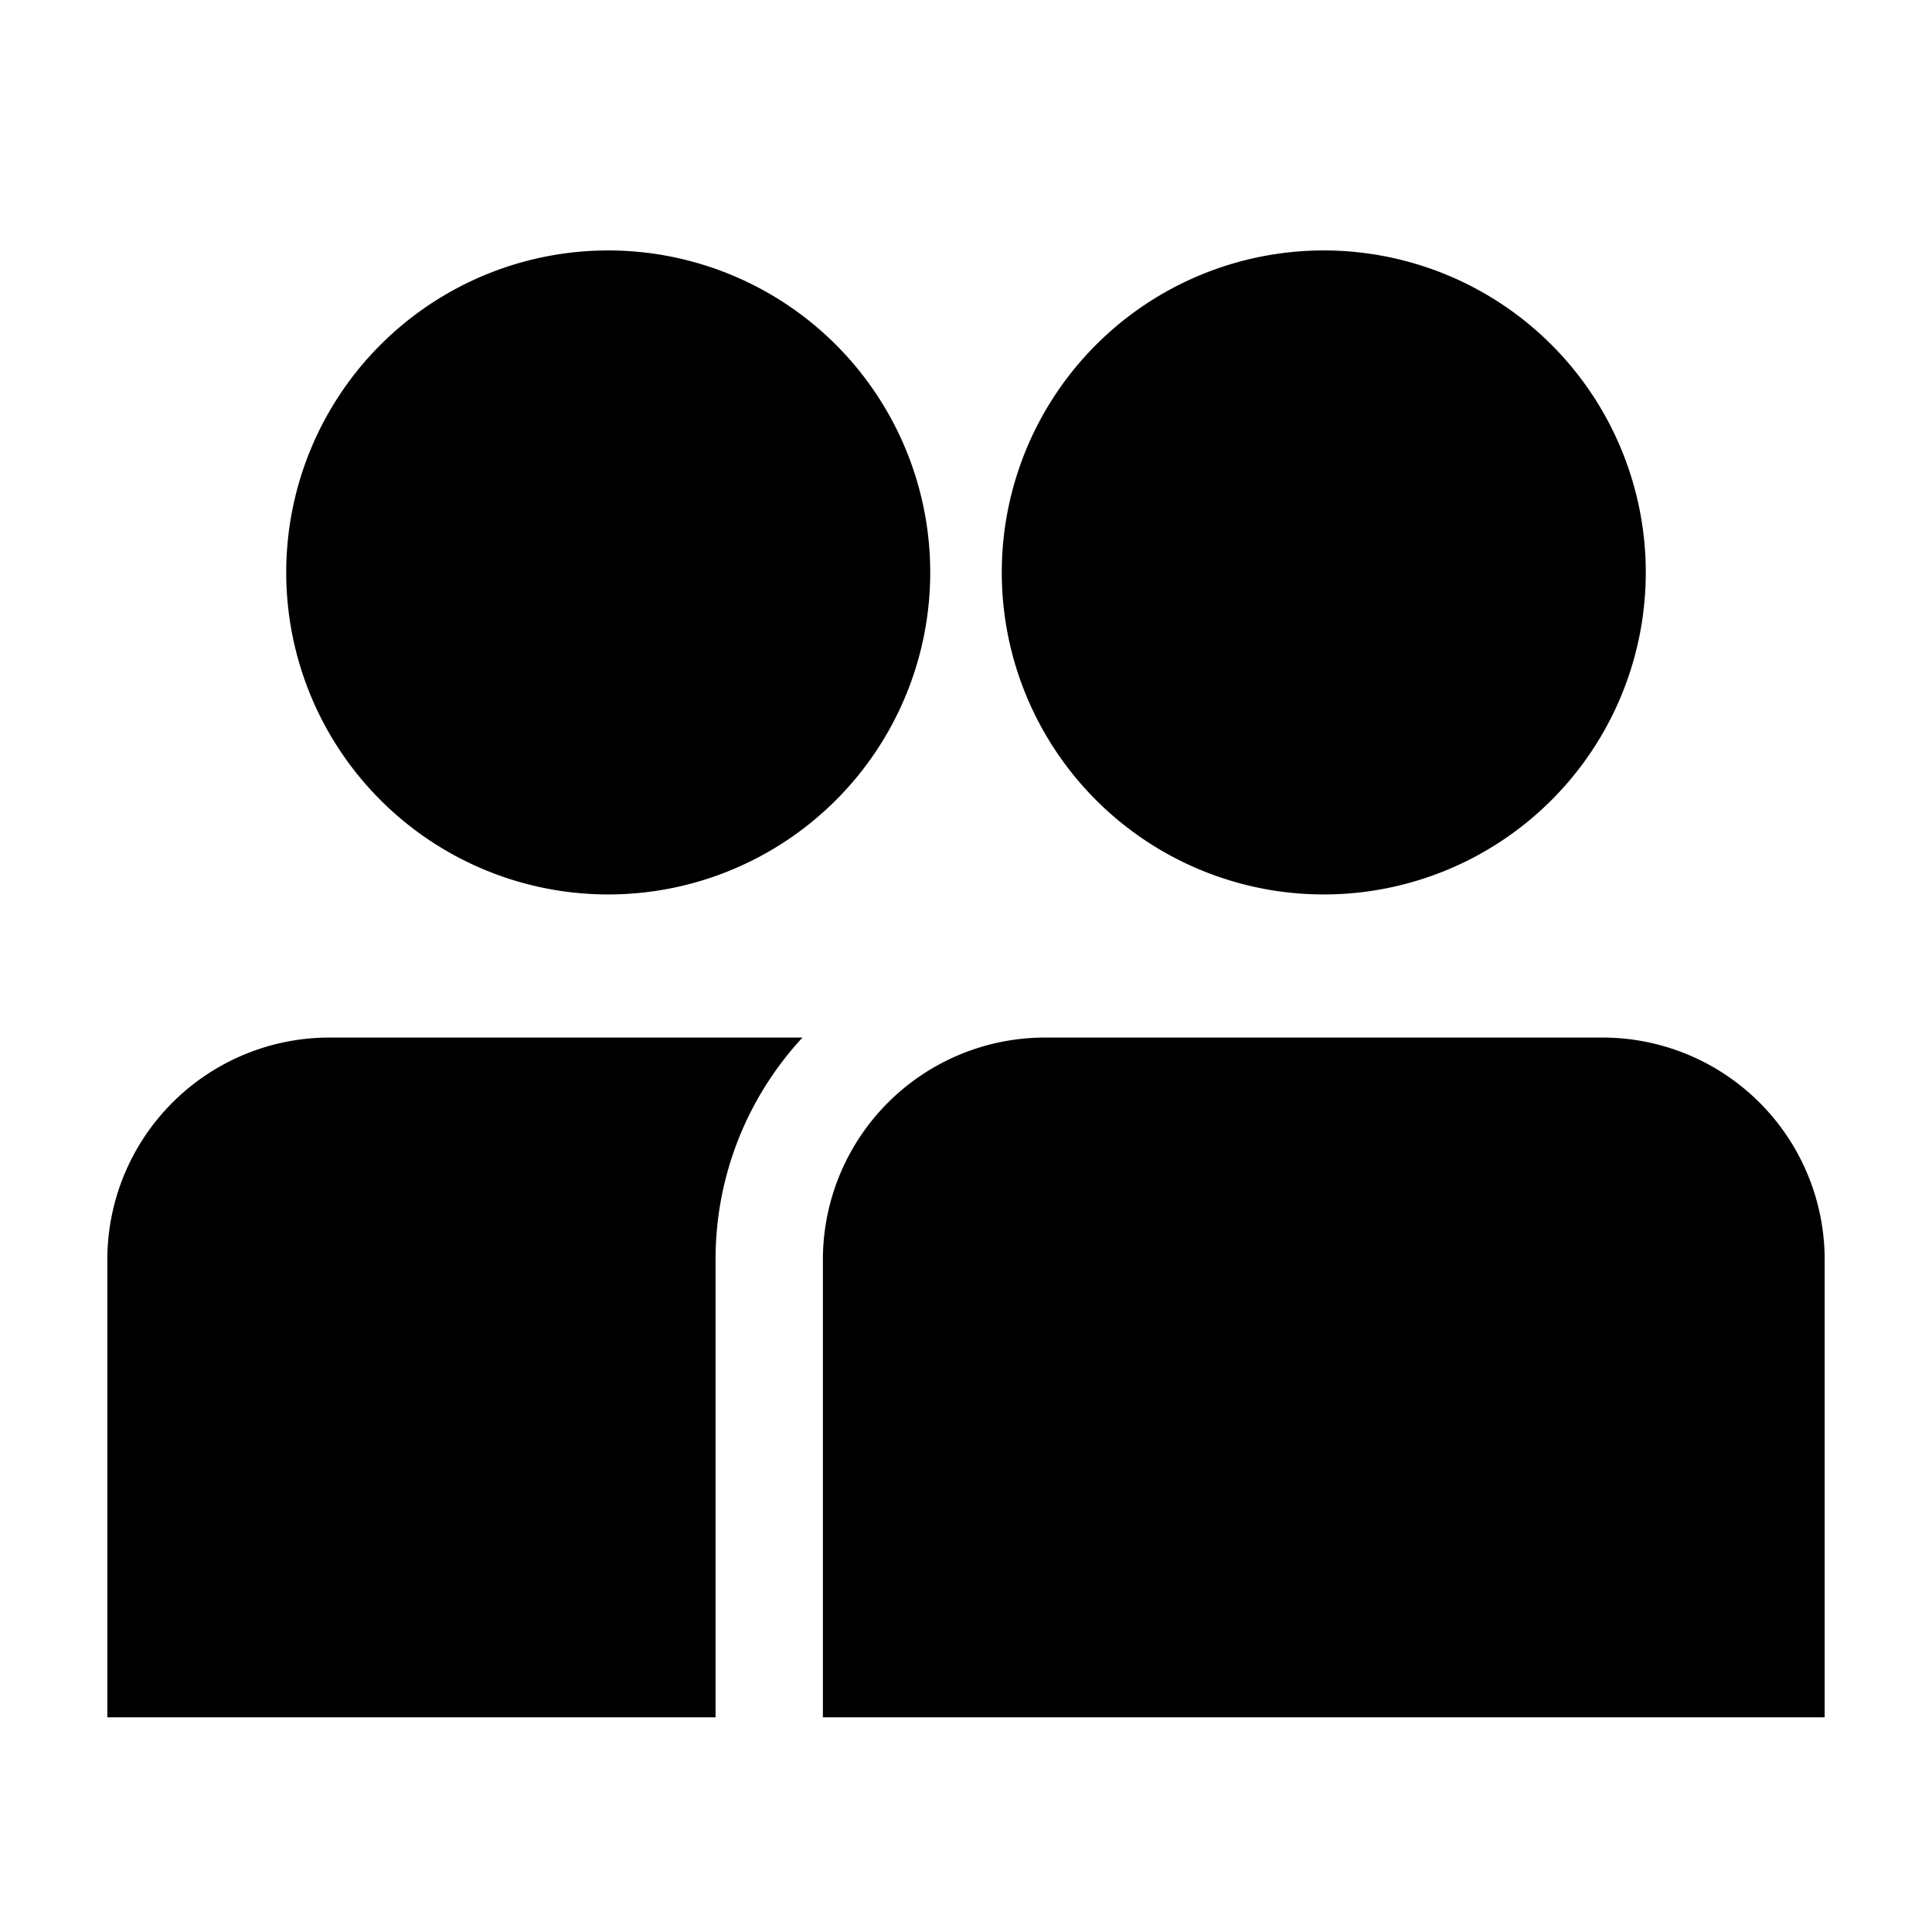
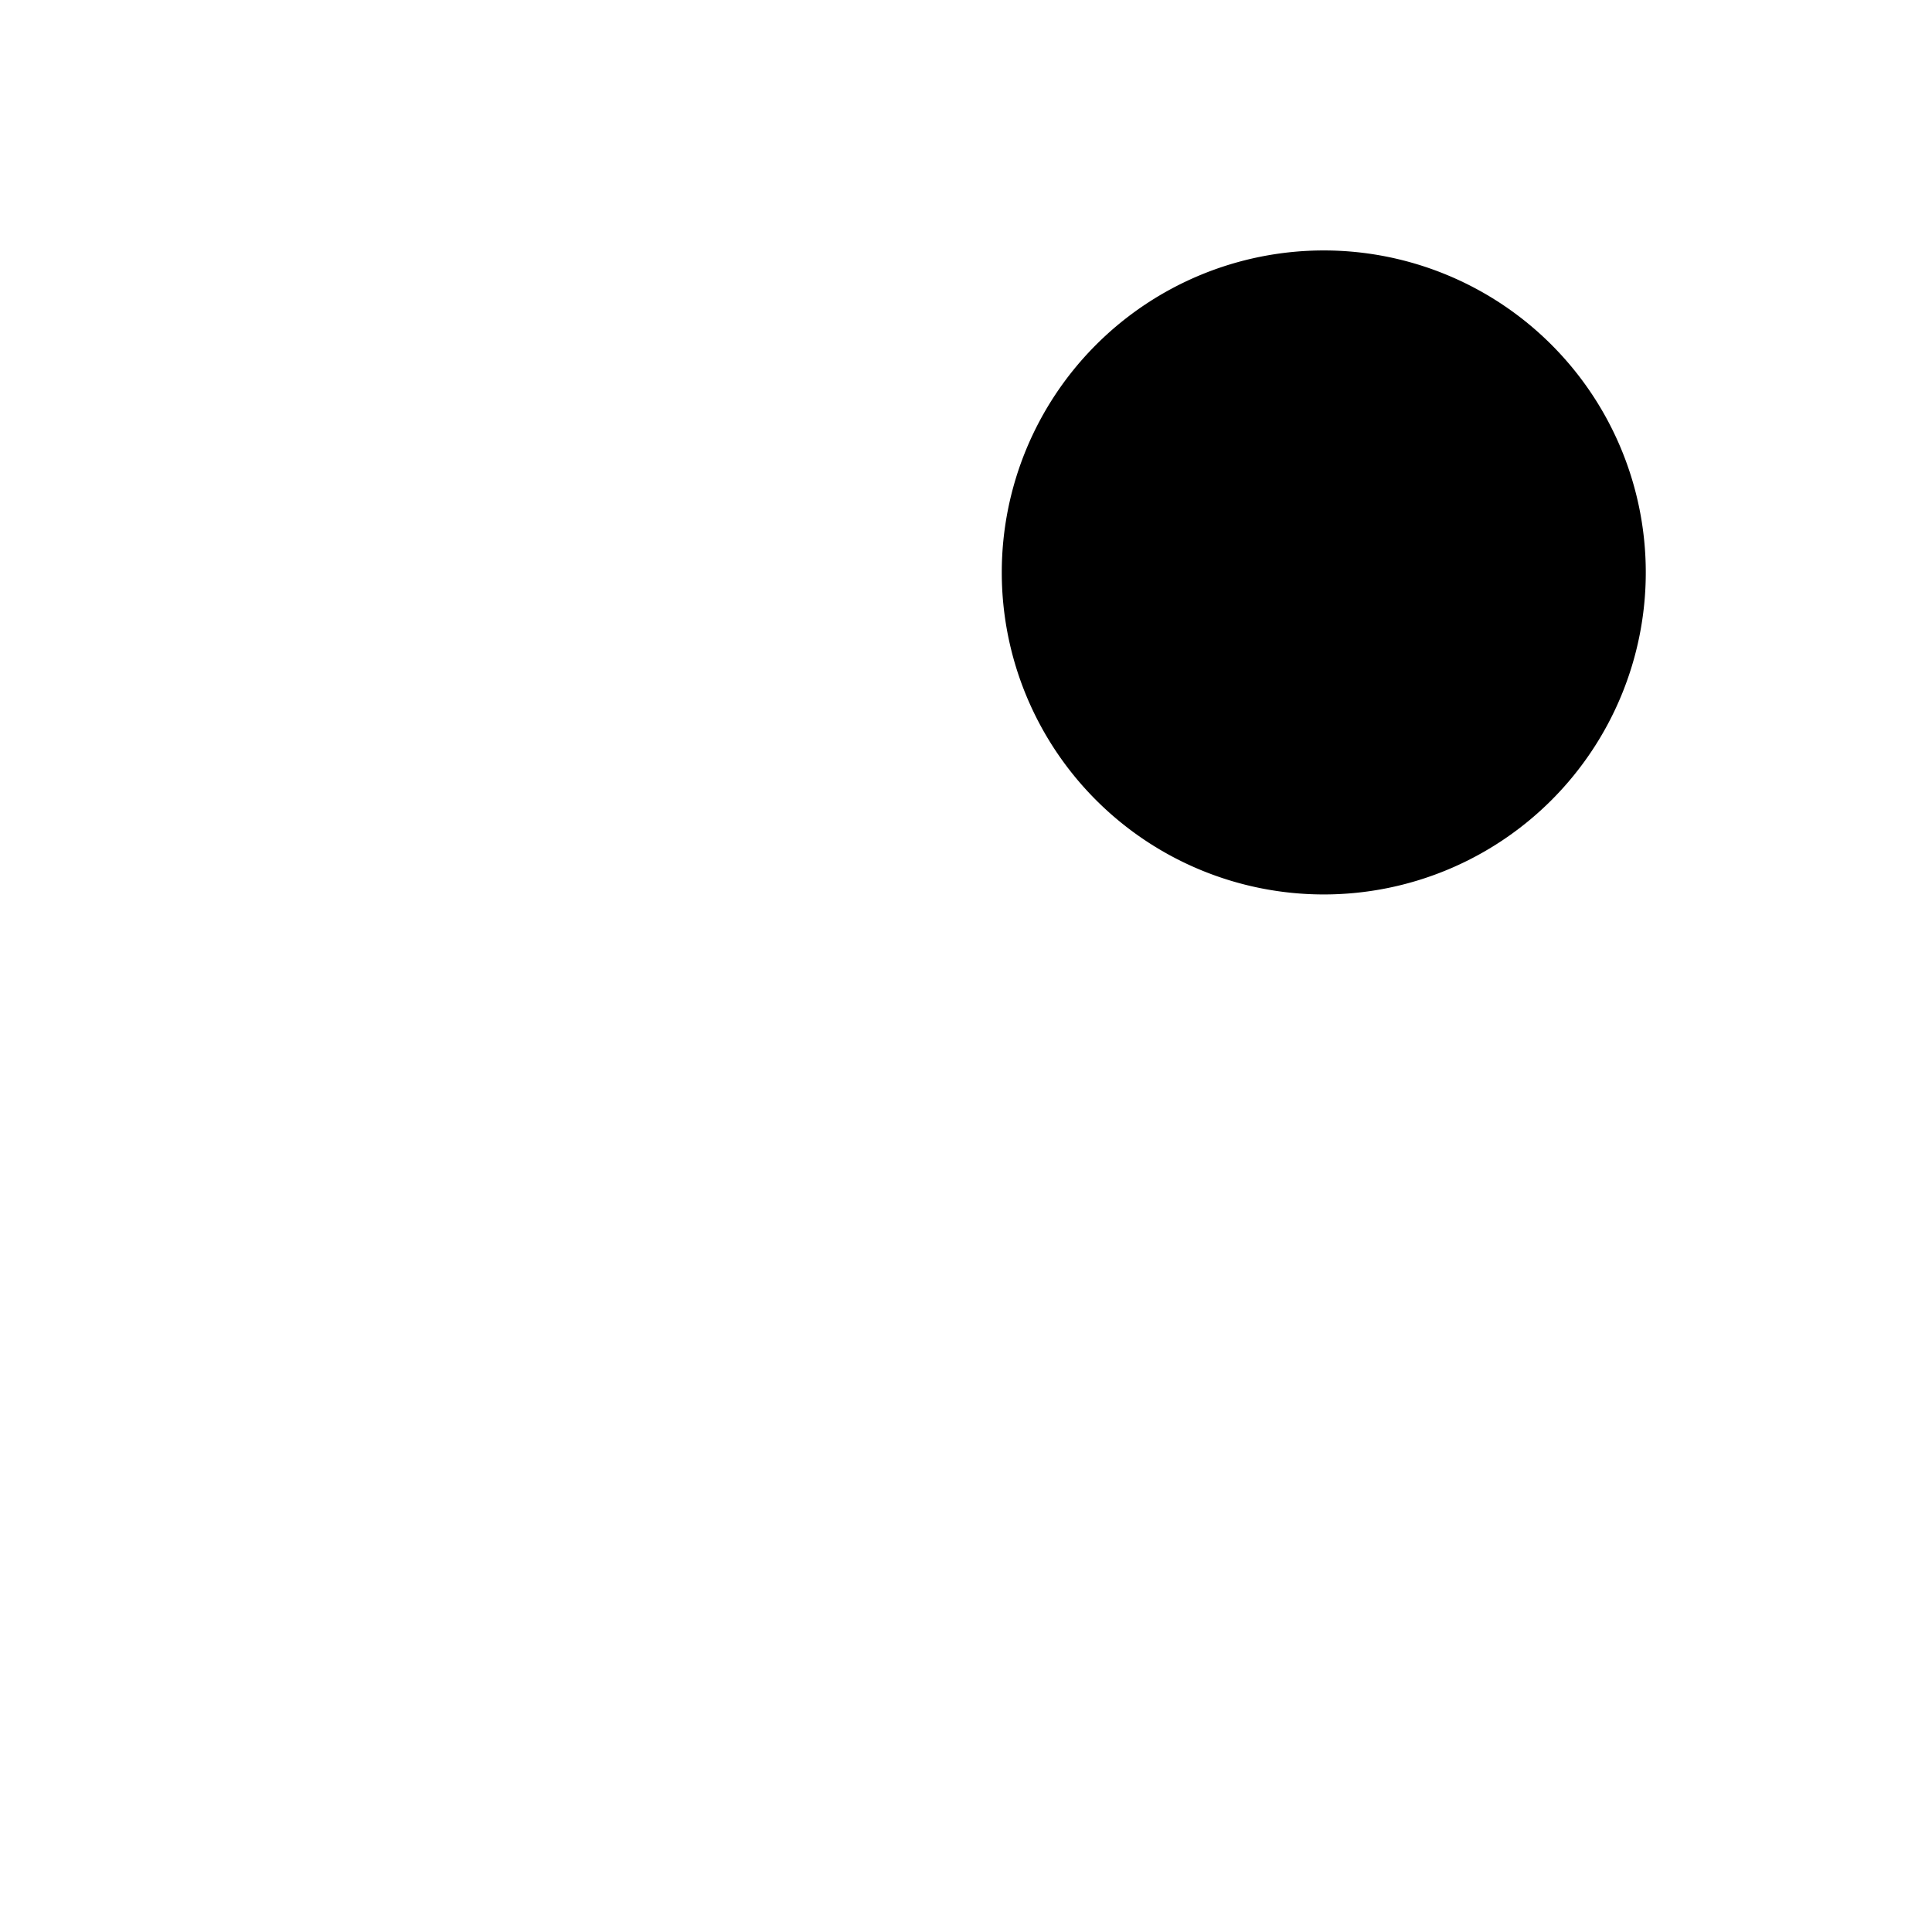
<svg xmlns="http://www.w3.org/2000/svg" width="16" height="16" viewBox="0 0 54 54">
  <defs>
    <style>.a{fill:#000000;}</style>
  </defs>
  <path class="a" d="M37,25a9,9,0,1,0-9-9A9,9,0,0,0,37,25Z" />
-   <path class="a" d="M17,25a9,9,0,1,0-9-9A9,9,0,0,0,17,25Z" />
-   <path class="a" d="M44.79,29H29.2a6.21,6.21,0,0,0-6.2,6.2V48H51V35.17A6.21,6.21,0,0,0,44.79,29Z" />
-   <path class="a" d="M3,35.17V48H20V35.17A9.11,9.11,0,0,1,22.43,29H9.2A6.21,6.21,0,0,0,3,35.17Z" />
</svg>